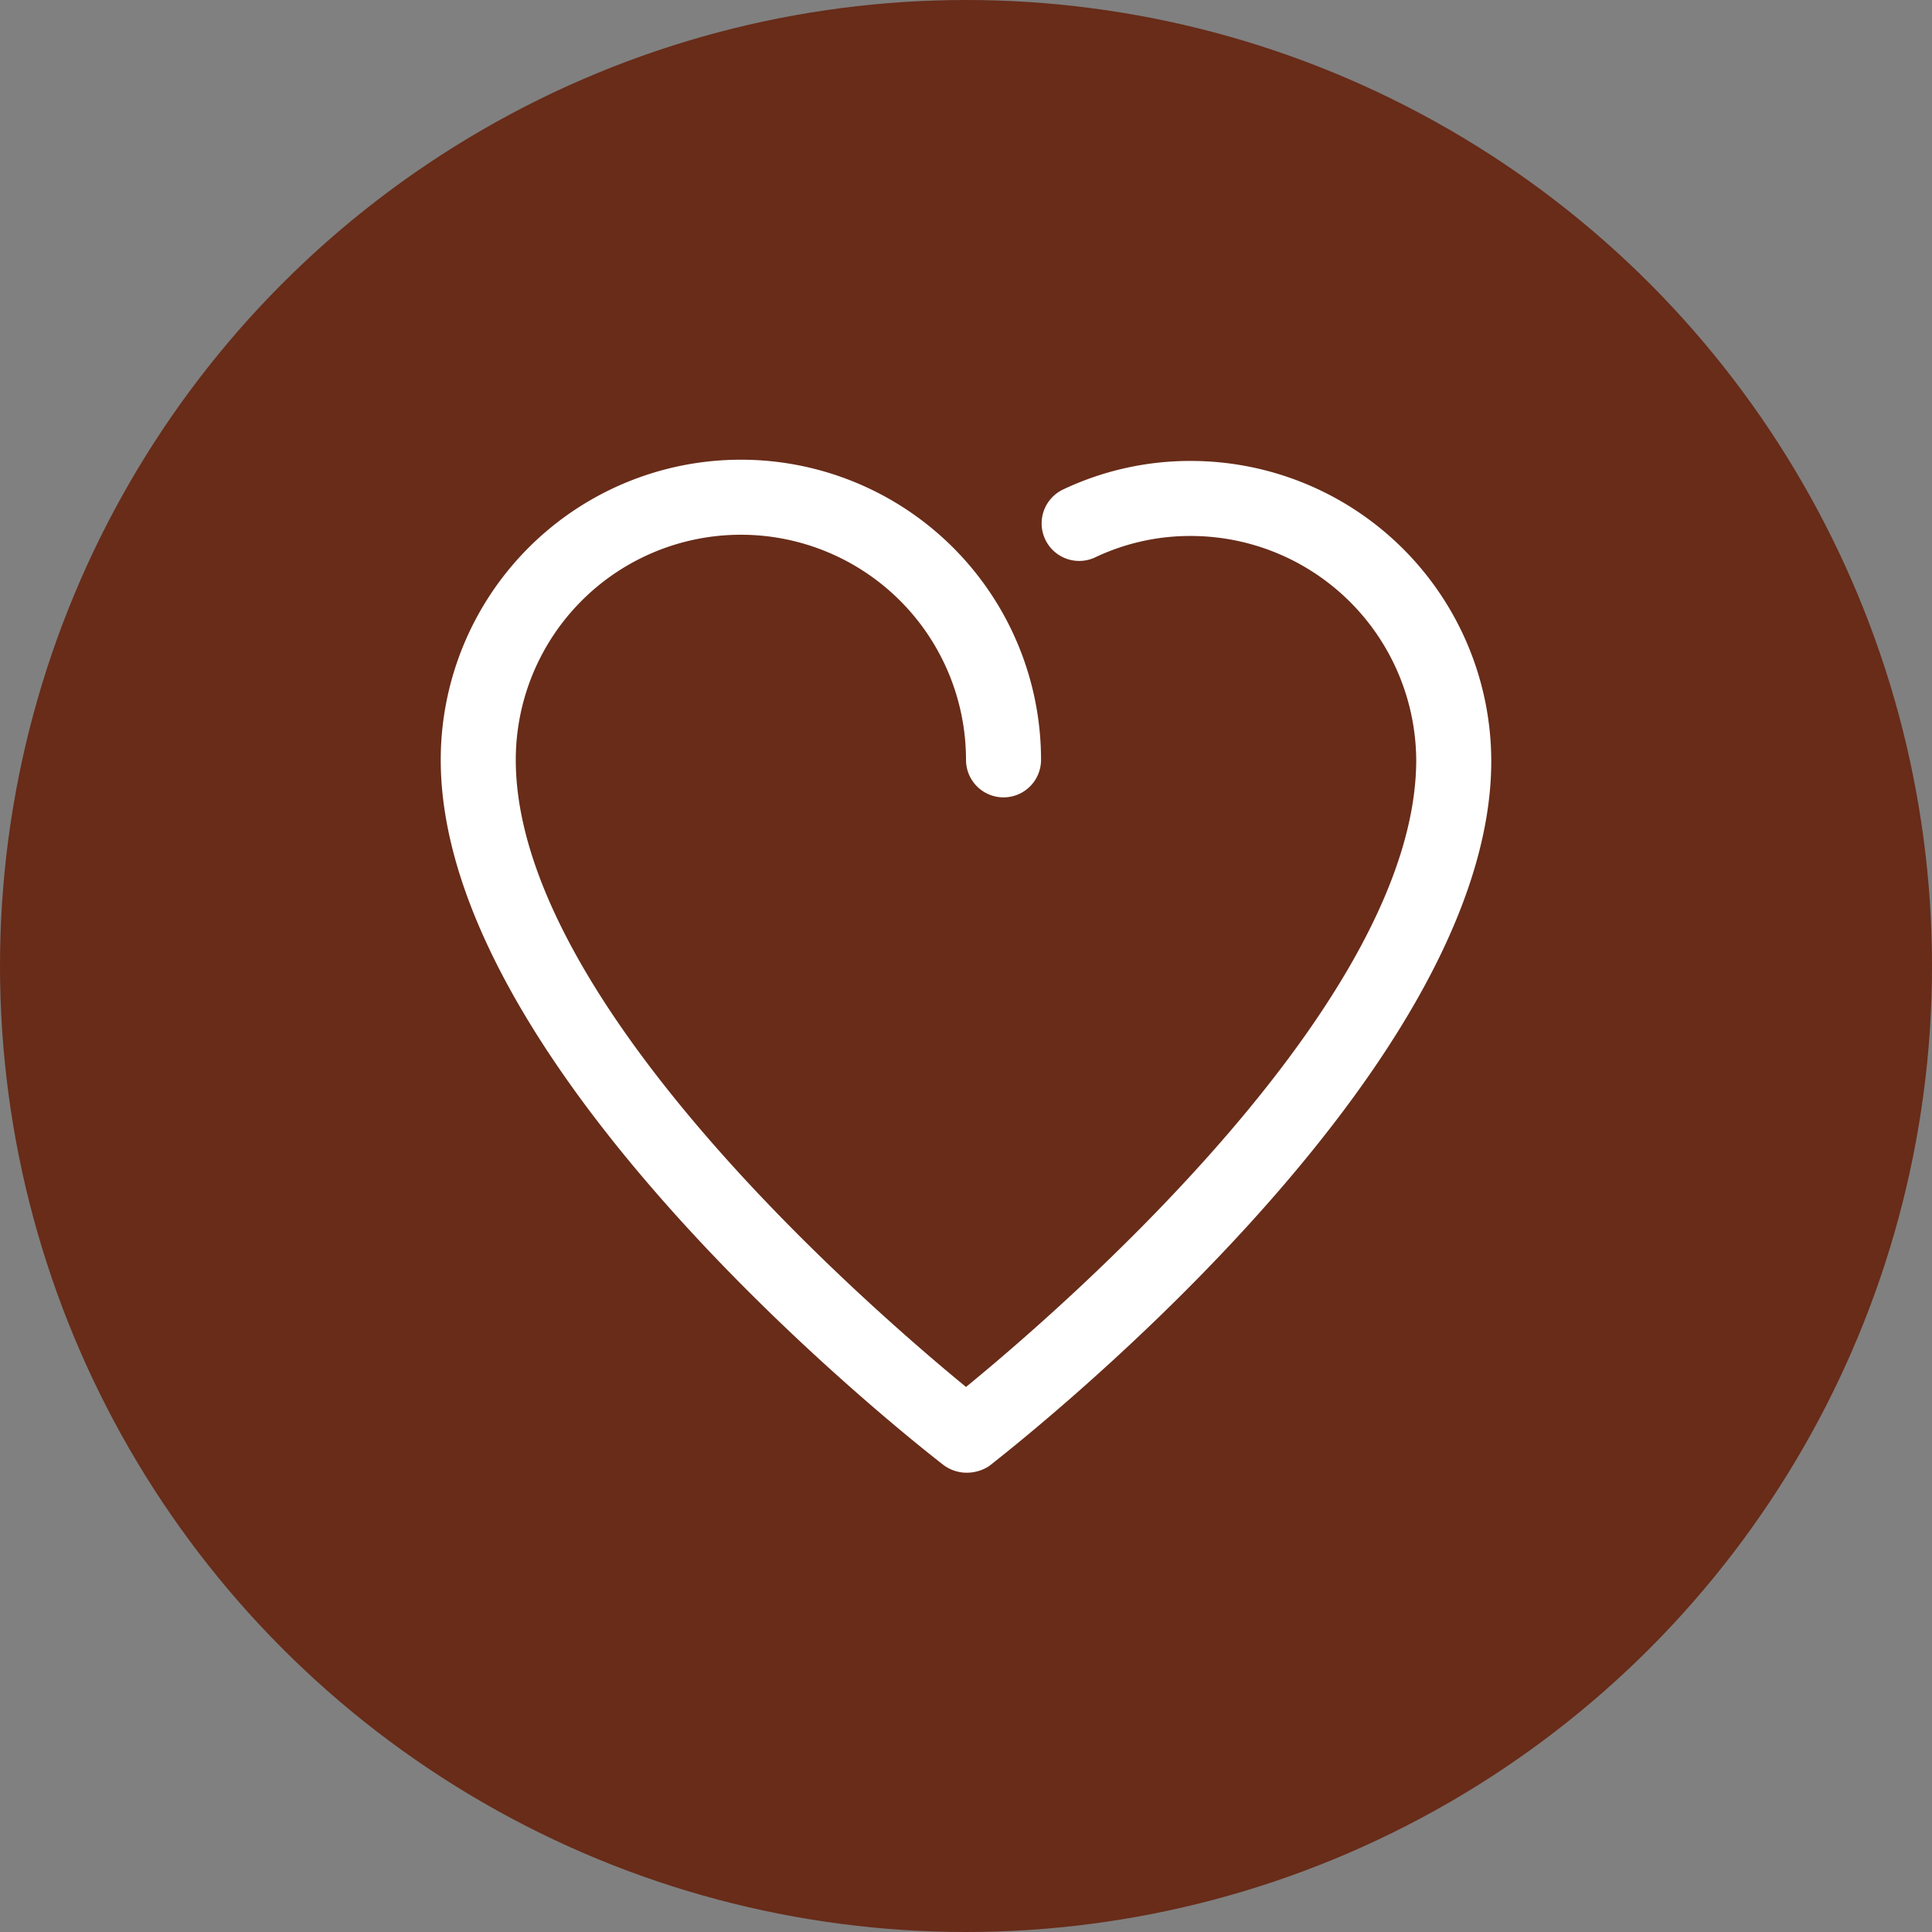
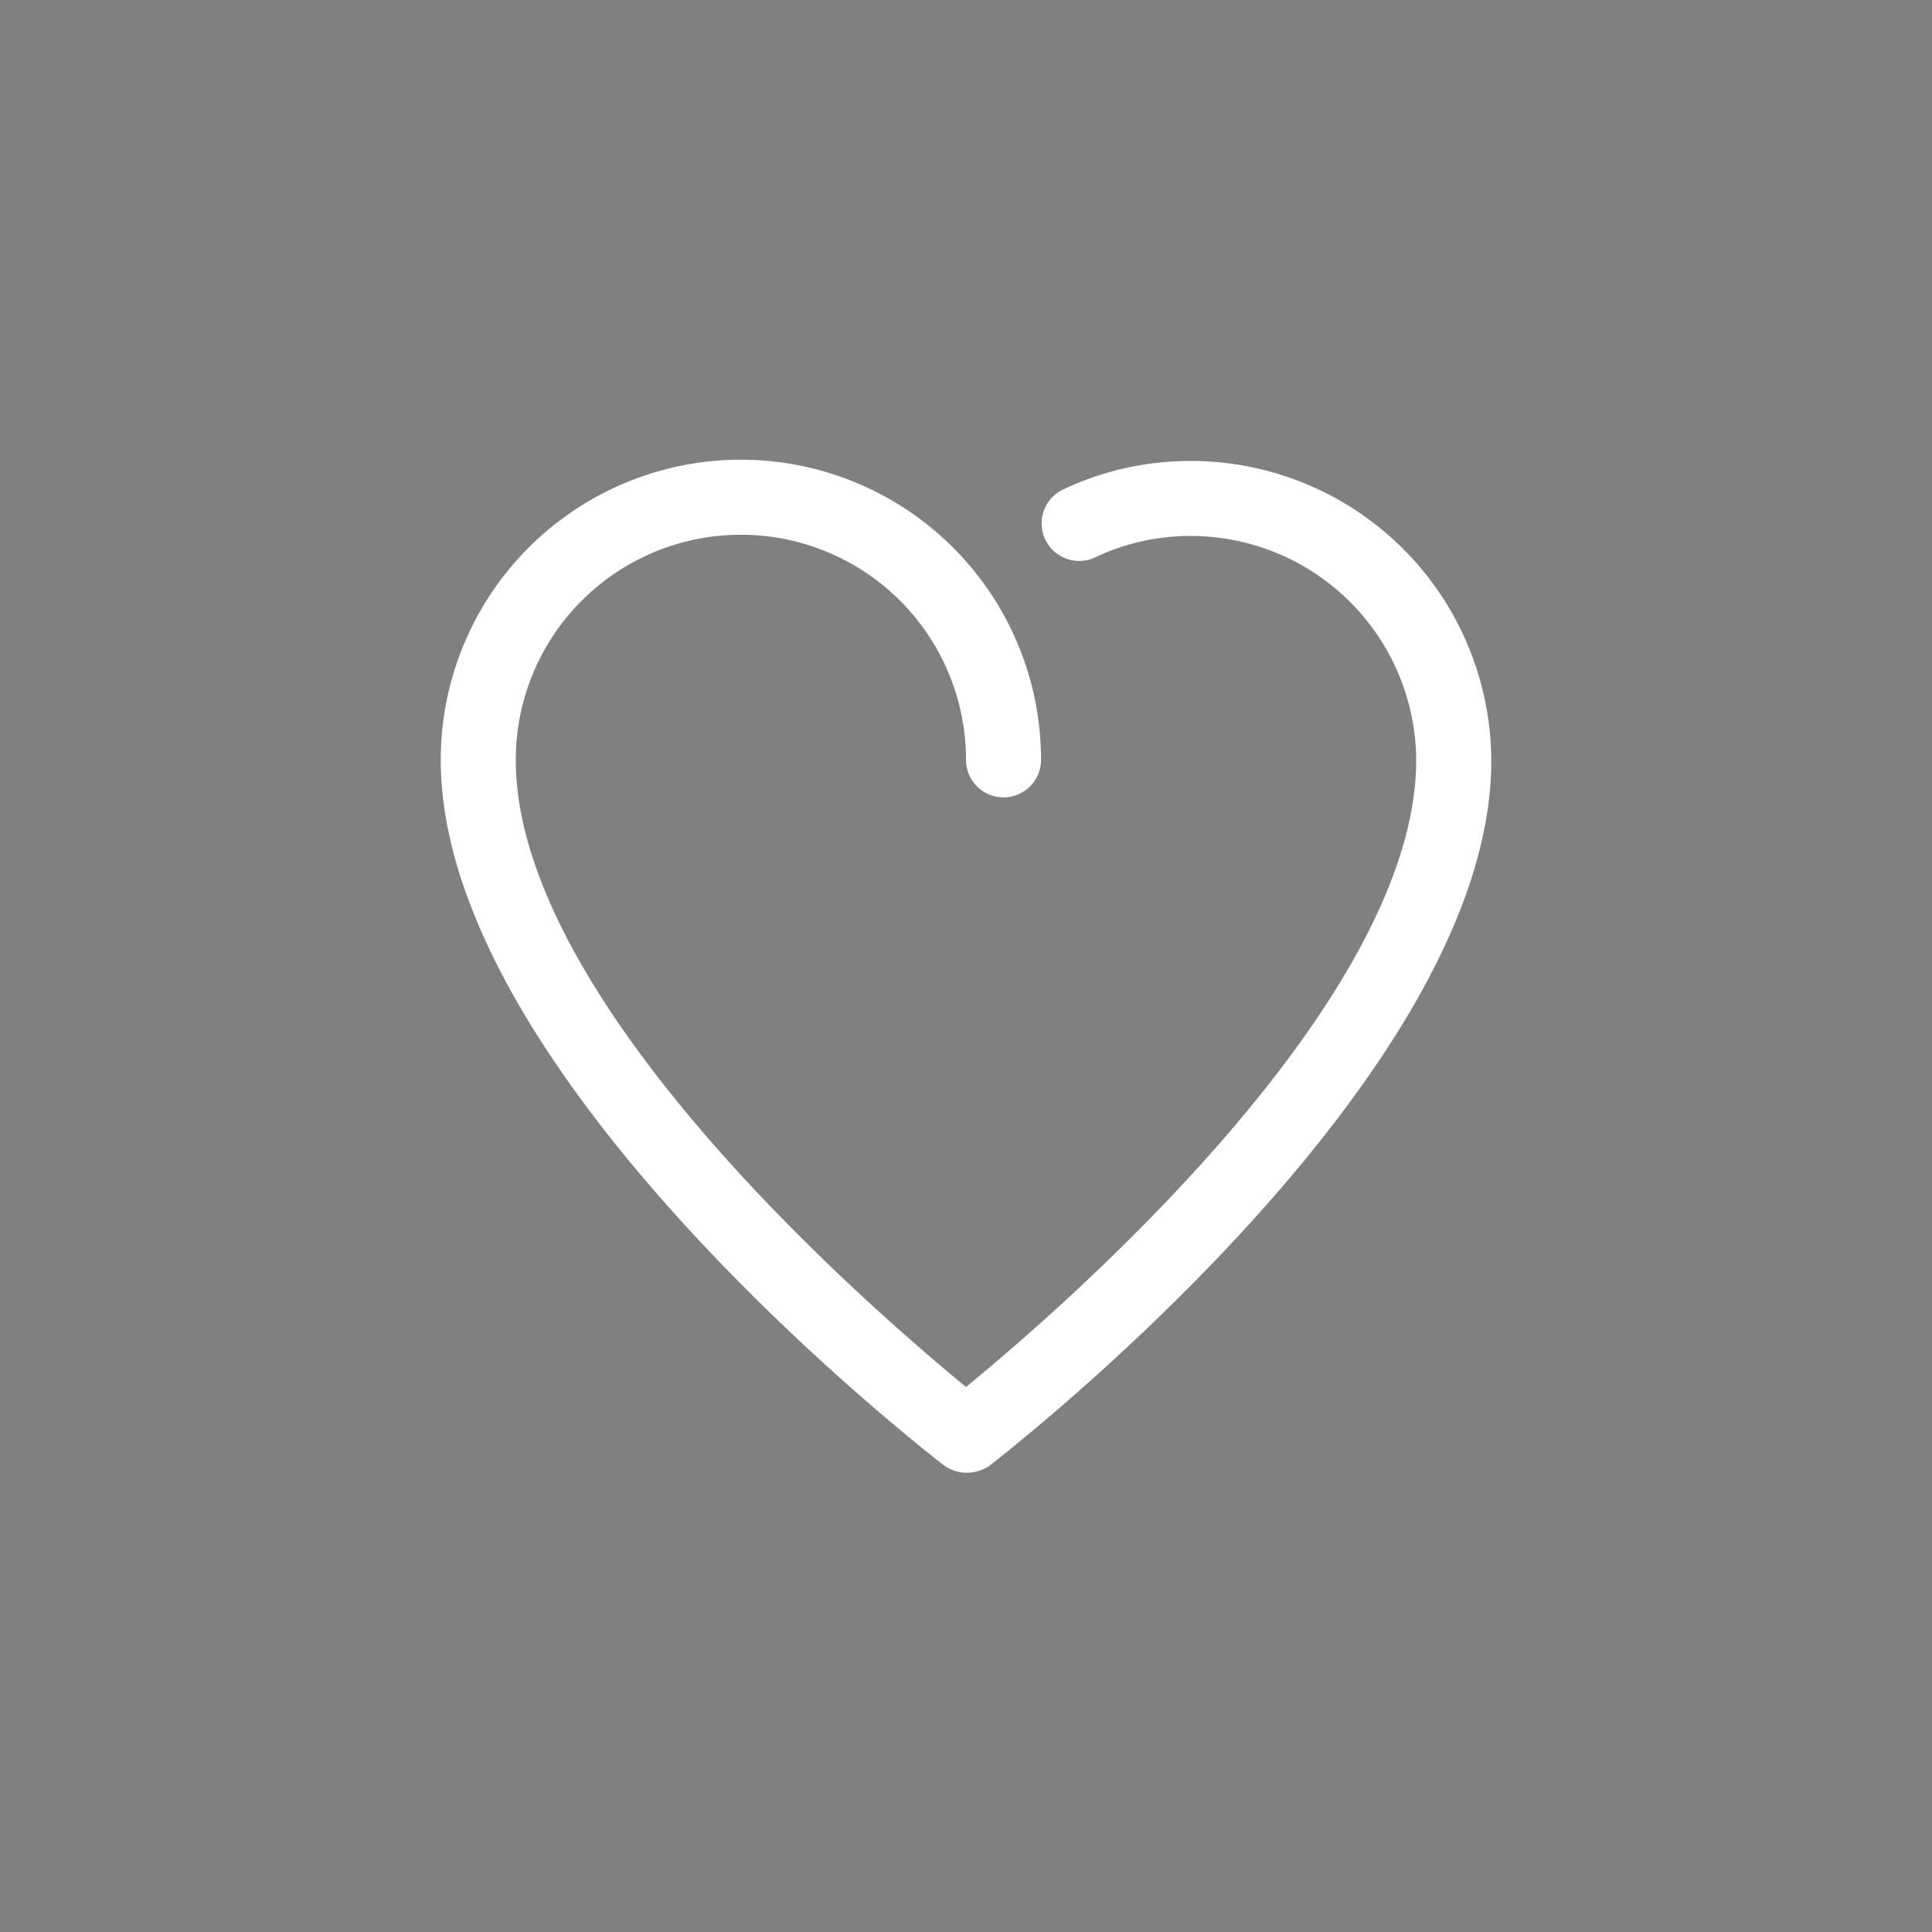
<svg xmlns="http://www.w3.org/2000/svg" viewBox="0 0 46.86 46.86">
  <rect x="0" y="0" width="46.86" height="46.86" fill="#808080" stroke="none" />
  <defs>
    <style>.cls-1{fill:#682c19;}.cls-2{fill:#fff;}</style>
  </defs>
  <g id="レイヤー_2" data-name="レイヤー 2">
    <g id="レイヤー_3" data-name="レイヤー 3">
-       <circle class="cls-1" cx="23.43" cy="23.43" r="23.43" />
-       <path class="cls-2" d="M23.43,35.72a.94.94,0,0,1-.55-.19c-.5-.39-12.19-9.46-12.19-17.1a7.28,7.28,0,0,1,14.56,0,.91.91,0,0,1-1.82,0,5.46,5.46,0,0,0-10.92,0c0,5.88,8.63,13.33,10.92,15.21,2.3-1.88,10.92-9.33,10.92-15.21A5.47,5.47,0,0,0,28.89,13a5.36,5.36,0,0,0-2.33.52.91.91,0,1,1-.77-1.65,7.2,7.2,0,0,1,3.1-.69,7.29,7.29,0,0,1,7.28,7.28c0,7.64-11.69,16.71-12.18,17.1A1,1,0,0,1,23.43,35.72Z" />
+       <path class="cls-2" d="M23.43,35.72a.94.94,0,0,1-.55-.19c-.5-.39-12.19-9.46-12.19-17.1a7.28,7.28,0,0,1,14.56,0,.91.91,0,0,1-1.82,0,5.46,5.46,0,0,0-10.92,0c0,5.88,8.63,13.33,10.92,15.21,2.3-1.88,10.92-9.33,10.92-15.21A5.47,5.47,0,0,0,28.89,13a5.36,5.36,0,0,0-2.33.52.91.91,0,1,1-.77-1.65,7.2,7.2,0,0,1,3.1-.69,7.29,7.29,0,0,1,7.28,7.28c0,7.64-11.69,16.71-12.18,17.1A1,1,0,0,1,23.43,35.72" />
    </g>
  </g>
</svg>